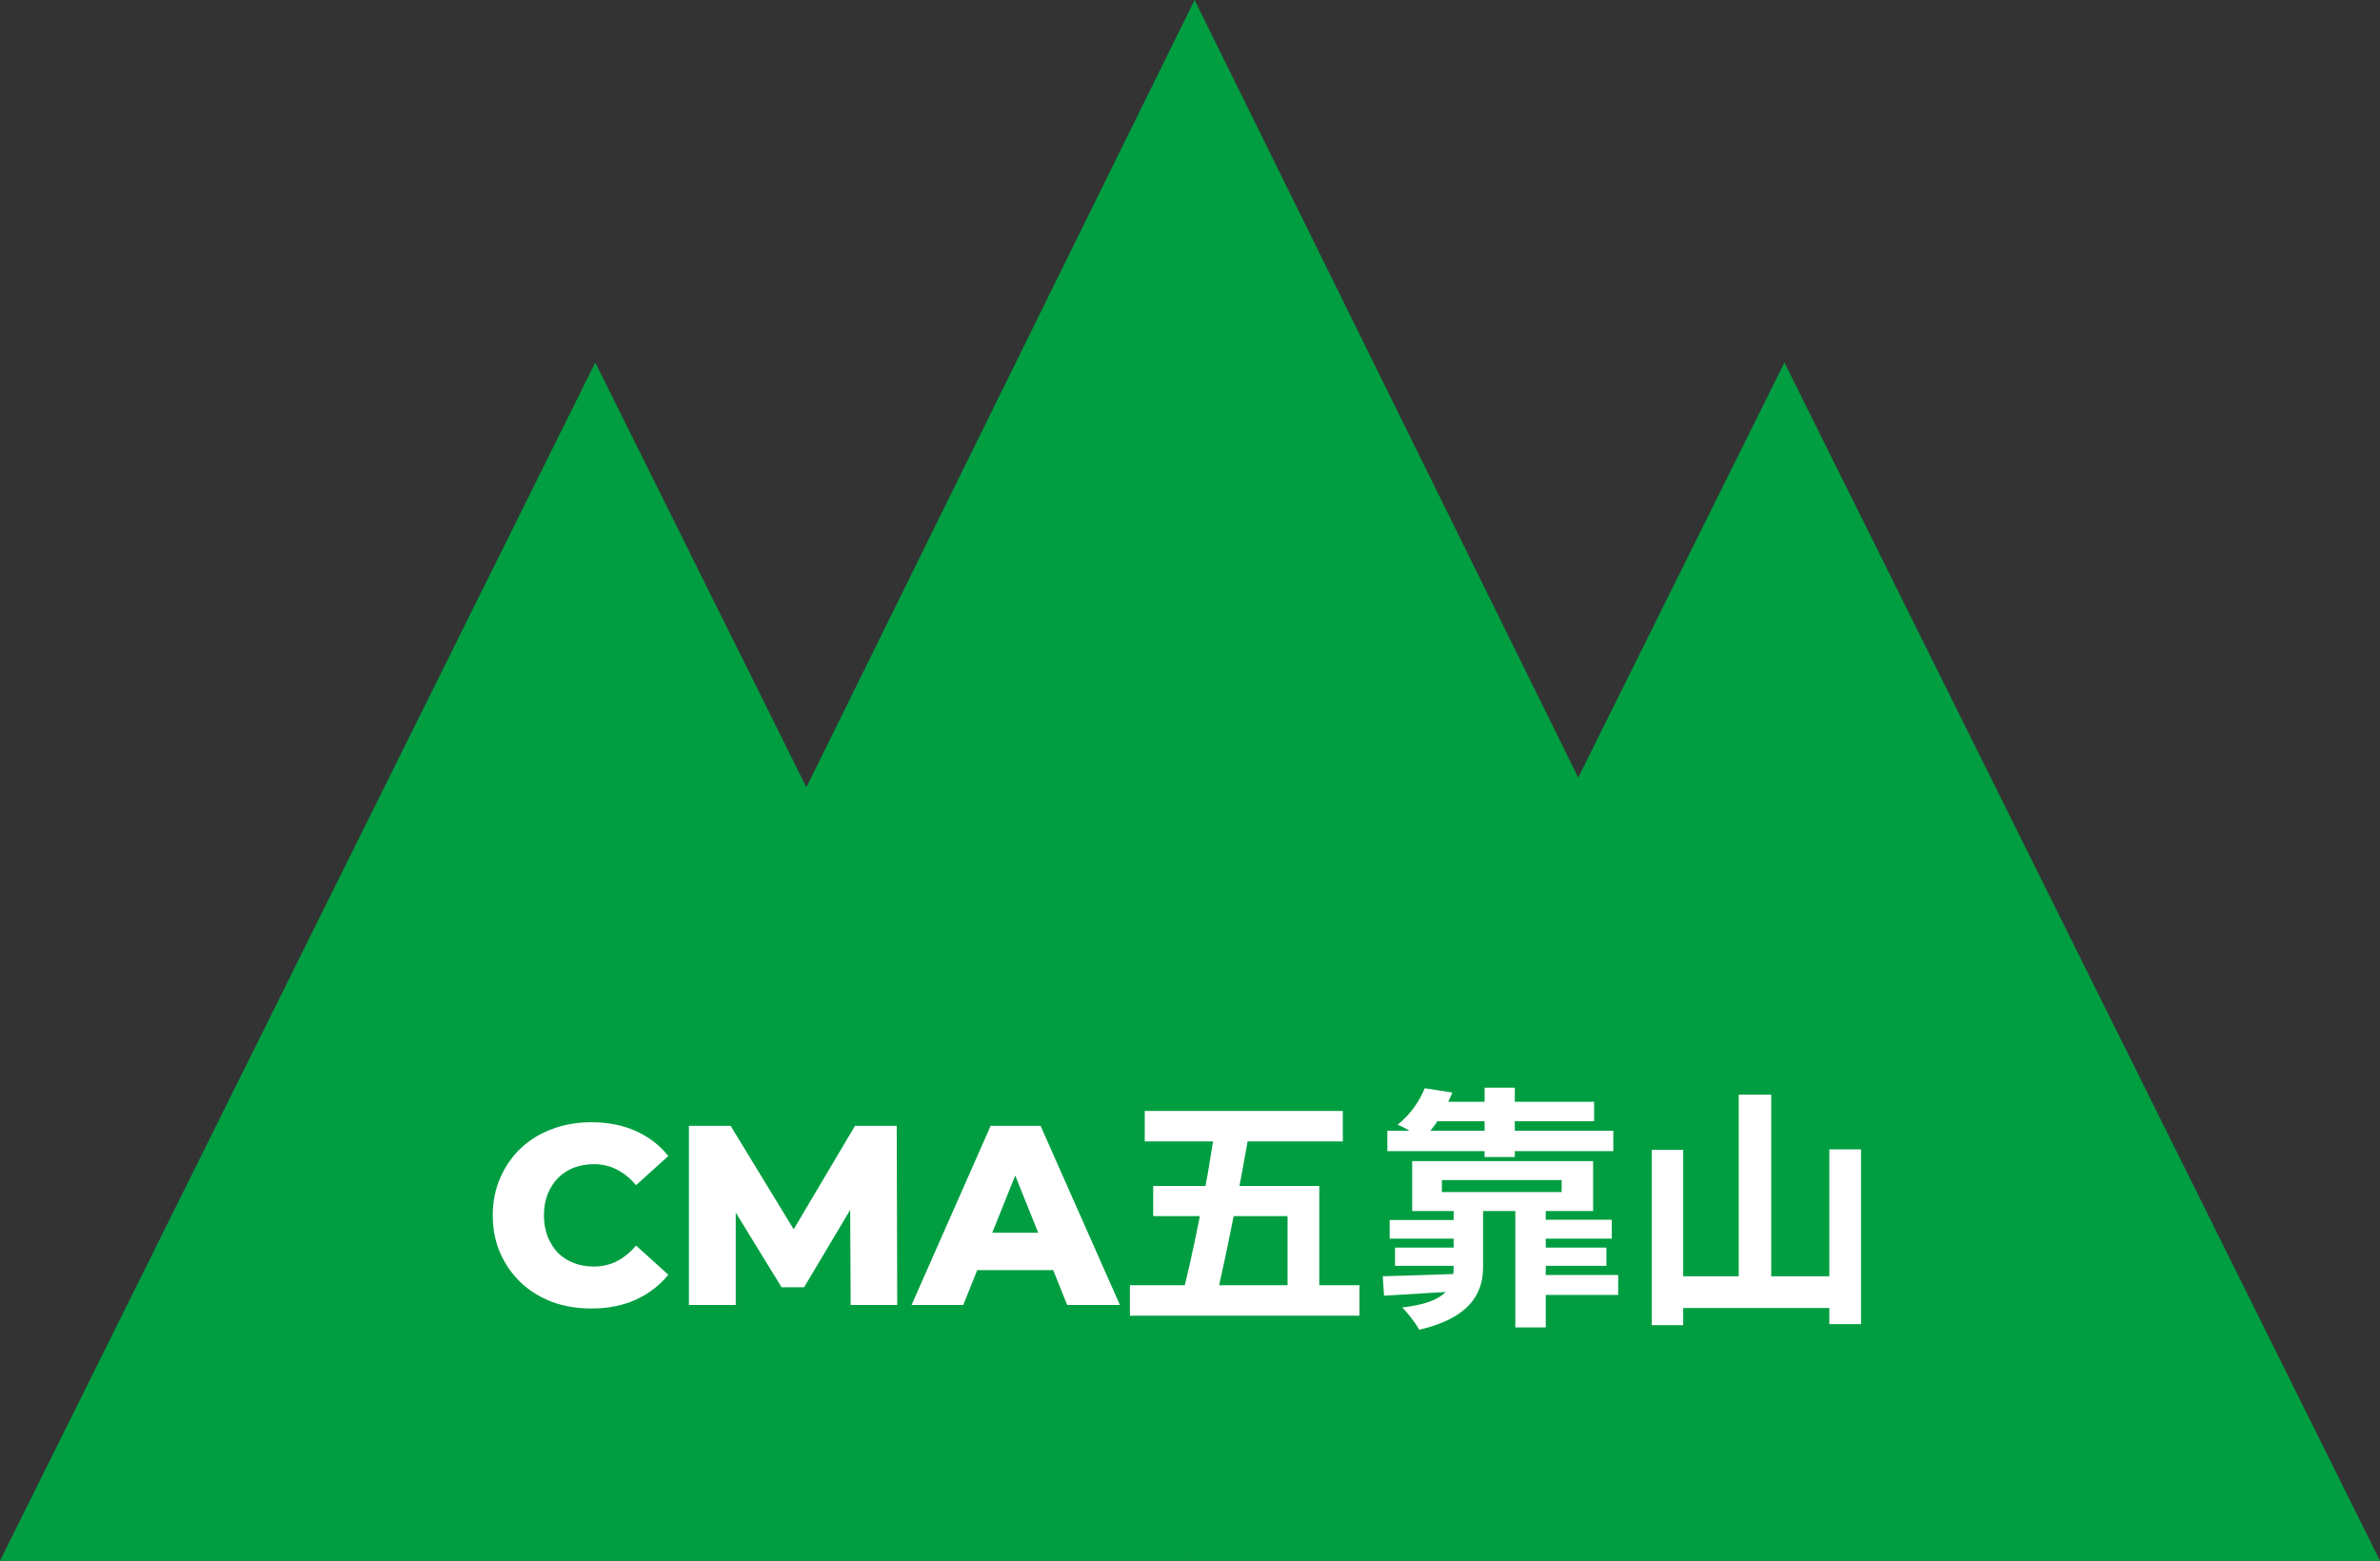
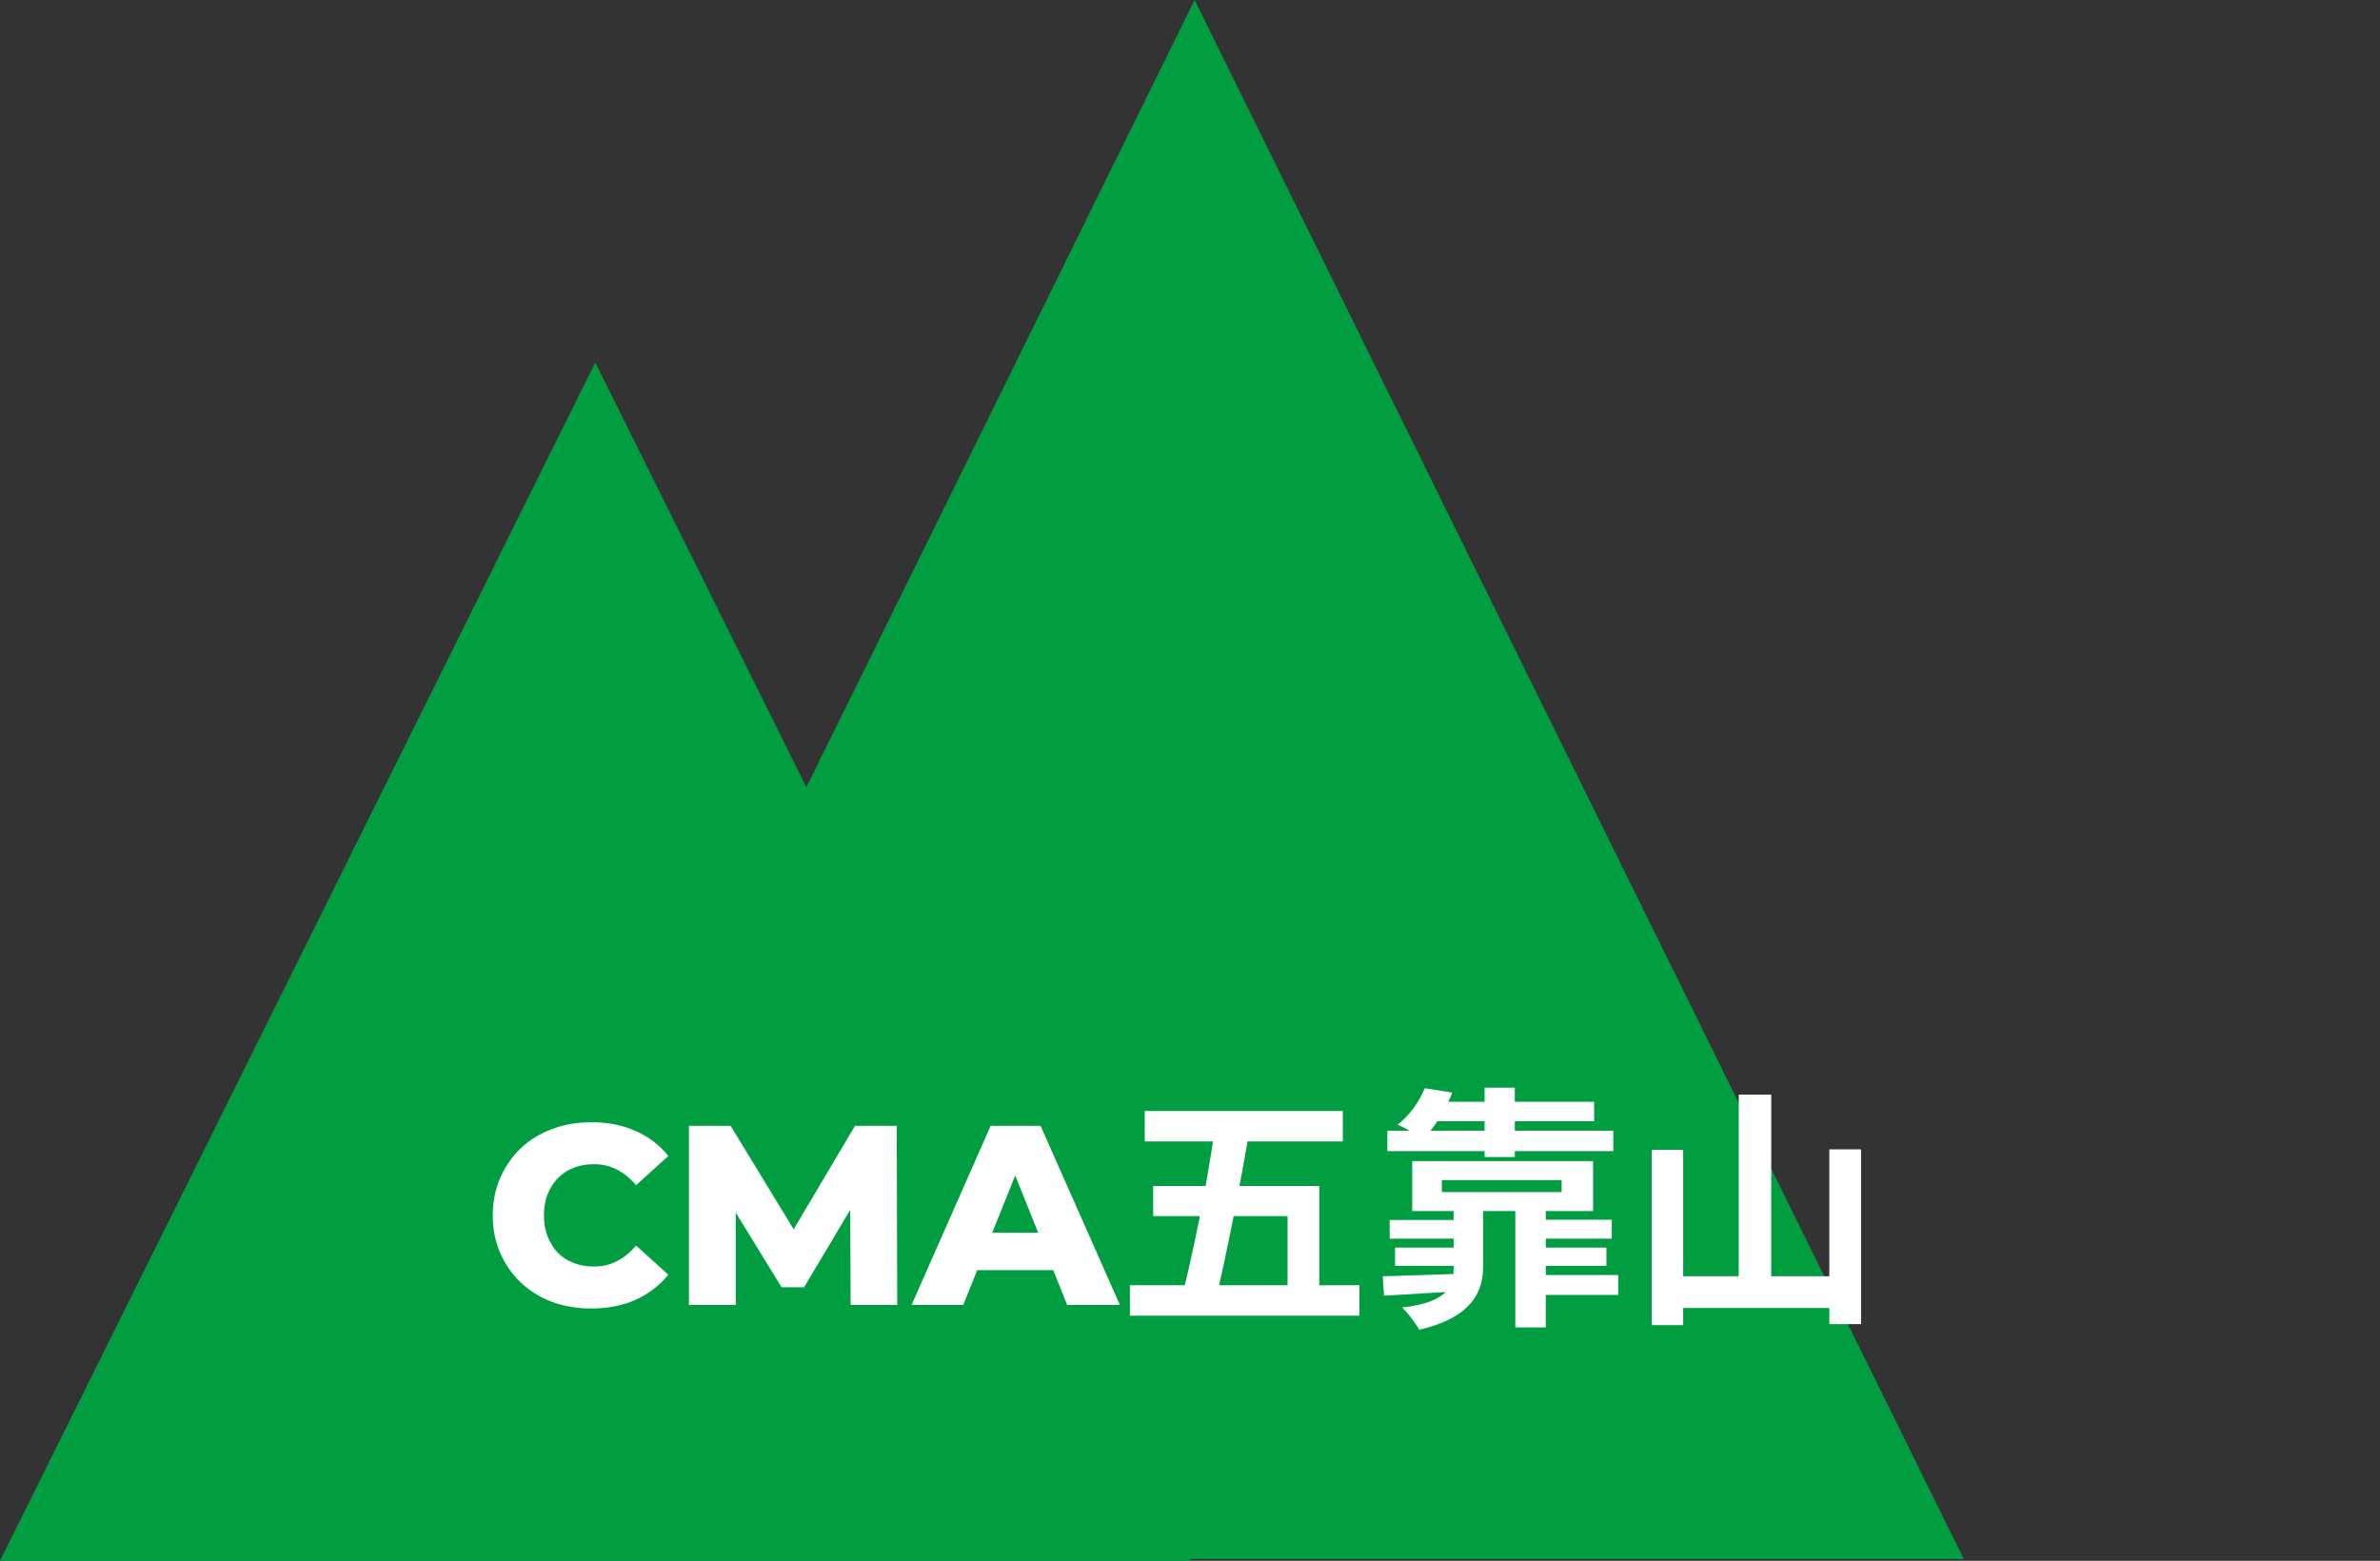
<svg xmlns="http://www.w3.org/2000/svg" width="186" height="122" viewBox="0 0 186 122" fill="none">
  <rect x="0" y="0" width="186" height="122" fill="#333333" stroke="none" />
-   <path d="M186.001 122H92.934L139.456 28.337L186.001 122Z" fill="#009E41" />
  <path d="M153.468 121.855H33.281L93.359 0L153.468 121.855Z" fill="#009E41" />
  <path d="M93.068 122H0L46.522 28.337L93.068 122Z" fill="#009E41" />
  <path d="M46.21 102.28C45.103 102.28 44.077 102.107 43.13 101.76C42.197 101.4 41.383 100.893 40.69 100.24C40.01 99.587 39.477 98.82 39.09 97.94C38.703 97.047 38.51 96.067 38.51 95C38.51 93.933 38.703 92.96 39.09 92.08C39.477 91.187 40.01 90.413 40.69 89.76C41.383 89.107 42.197 88.607 43.13 88.26C44.077 87.9 45.103 87.72 46.21 87.72C47.503 87.72 48.657 87.947 49.67 88.4C50.697 88.853 51.55 89.507 52.23 90.36L49.71 92.64C49.257 92.107 48.757 91.7 48.21 91.42C47.677 91.14 47.077 91 46.41 91C45.837 91 45.31 91.093 44.83 91.28C44.35 91.467 43.937 91.74 43.59 92.1C43.257 92.447 42.99 92.867 42.79 93.36C42.603 93.853 42.51 94.4 42.51 95C42.51 95.6 42.603 96.147 42.79 96.64C42.99 97.133 43.257 97.56 43.59 97.92C43.937 98.267 44.35 98.533 44.83 98.72C45.31 98.907 45.837 99 46.41 99C47.077 99 47.677 98.86 48.21 98.58C48.757 98.3 49.257 97.893 49.71 97.36L52.23 99.64C51.55 100.48 50.697 101.133 49.67 101.6C48.657 102.053 47.503 102.28 46.21 102.28ZM53.84 102V88H57.099L62.9 97.52H61.179L66.82 88H70.079L70.12 102H66.48L66.439 93.54H67.059L62.84 100.62H61.08L56.739 93.54H57.499V102H53.84ZM71.242 102L77.421 88H81.322L87.522 102H83.401L78.561 89.94H80.121L75.281 102H71.242ZM74.621 99.28L75.641 96.36H82.481L83.501 99.28H74.621ZM89.464 86.84H104.944V89.22H89.464V86.84ZM88.304 100.46H106.244V102.84H88.304V100.46ZM95.024 87.68H97.764C96.964 92.48 95.784 98.4 94.924 101.98H92.204C93.204 98.26 94.384 92.32 95.024 87.68ZM90.124 92.7H103.104V101.58H100.624V95.06H90.124V92.7ZM108.424 88.38H126.084V89.98H108.424V88.38ZM112.224 86.12H124.584V87.64H111.024L112.224 86.12ZM111.344 85.06L113.504 85.4C112.924 86.78 112.244 88.02 111.124 89.1C110.664 88.66 109.824 88.14 109.224 87.92C110.264 87.08 110.964 86.02 111.344 85.06ZM116.024 85.02H118.384V90.44H116.024V85.02ZM112.684 92.24V93.18H122.044V92.24H112.684ZM110.364 90.76H124.504V94.66H110.364V90.76ZM118.424 94.5H120.804V103.76H118.424V94.5ZM108.604 95.36H114.764V96.82H108.604V95.36ZM109.024 97.52H114.644V98.94H109.024V97.52ZM119.704 97.52H125.544V98.94H119.704V97.52ZM119.344 99.66H126.464V101.22H119.344V99.66ZM119.684 95.34H125.964V96.82H119.684V95.34ZM108.064 99.76C109.824 99.72 112.344 99.62 114.904 99.54L114.864 100.88C112.464 101.02 110.044 101.16 108.164 101.28L108.064 99.76ZM113.604 94.5H115.904V99.06C115.904 101.26 114.684 103.06 110.924 103.94C110.664 103.48 110.004 102.6 109.584 102.2C113.184 101.78 113.604 100.54 113.604 99.06V94.5ZM135.884 85.56H138.424V101.22H135.884V85.56ZM129.084 89.88H131.544V103.58H129.084V89.88ZM142.964 89.84H145.444V103.5H142.964V89.84ZM130.284 99.76H144.064V102.24H130.284V99.76Z" fill="white" />
</svg>